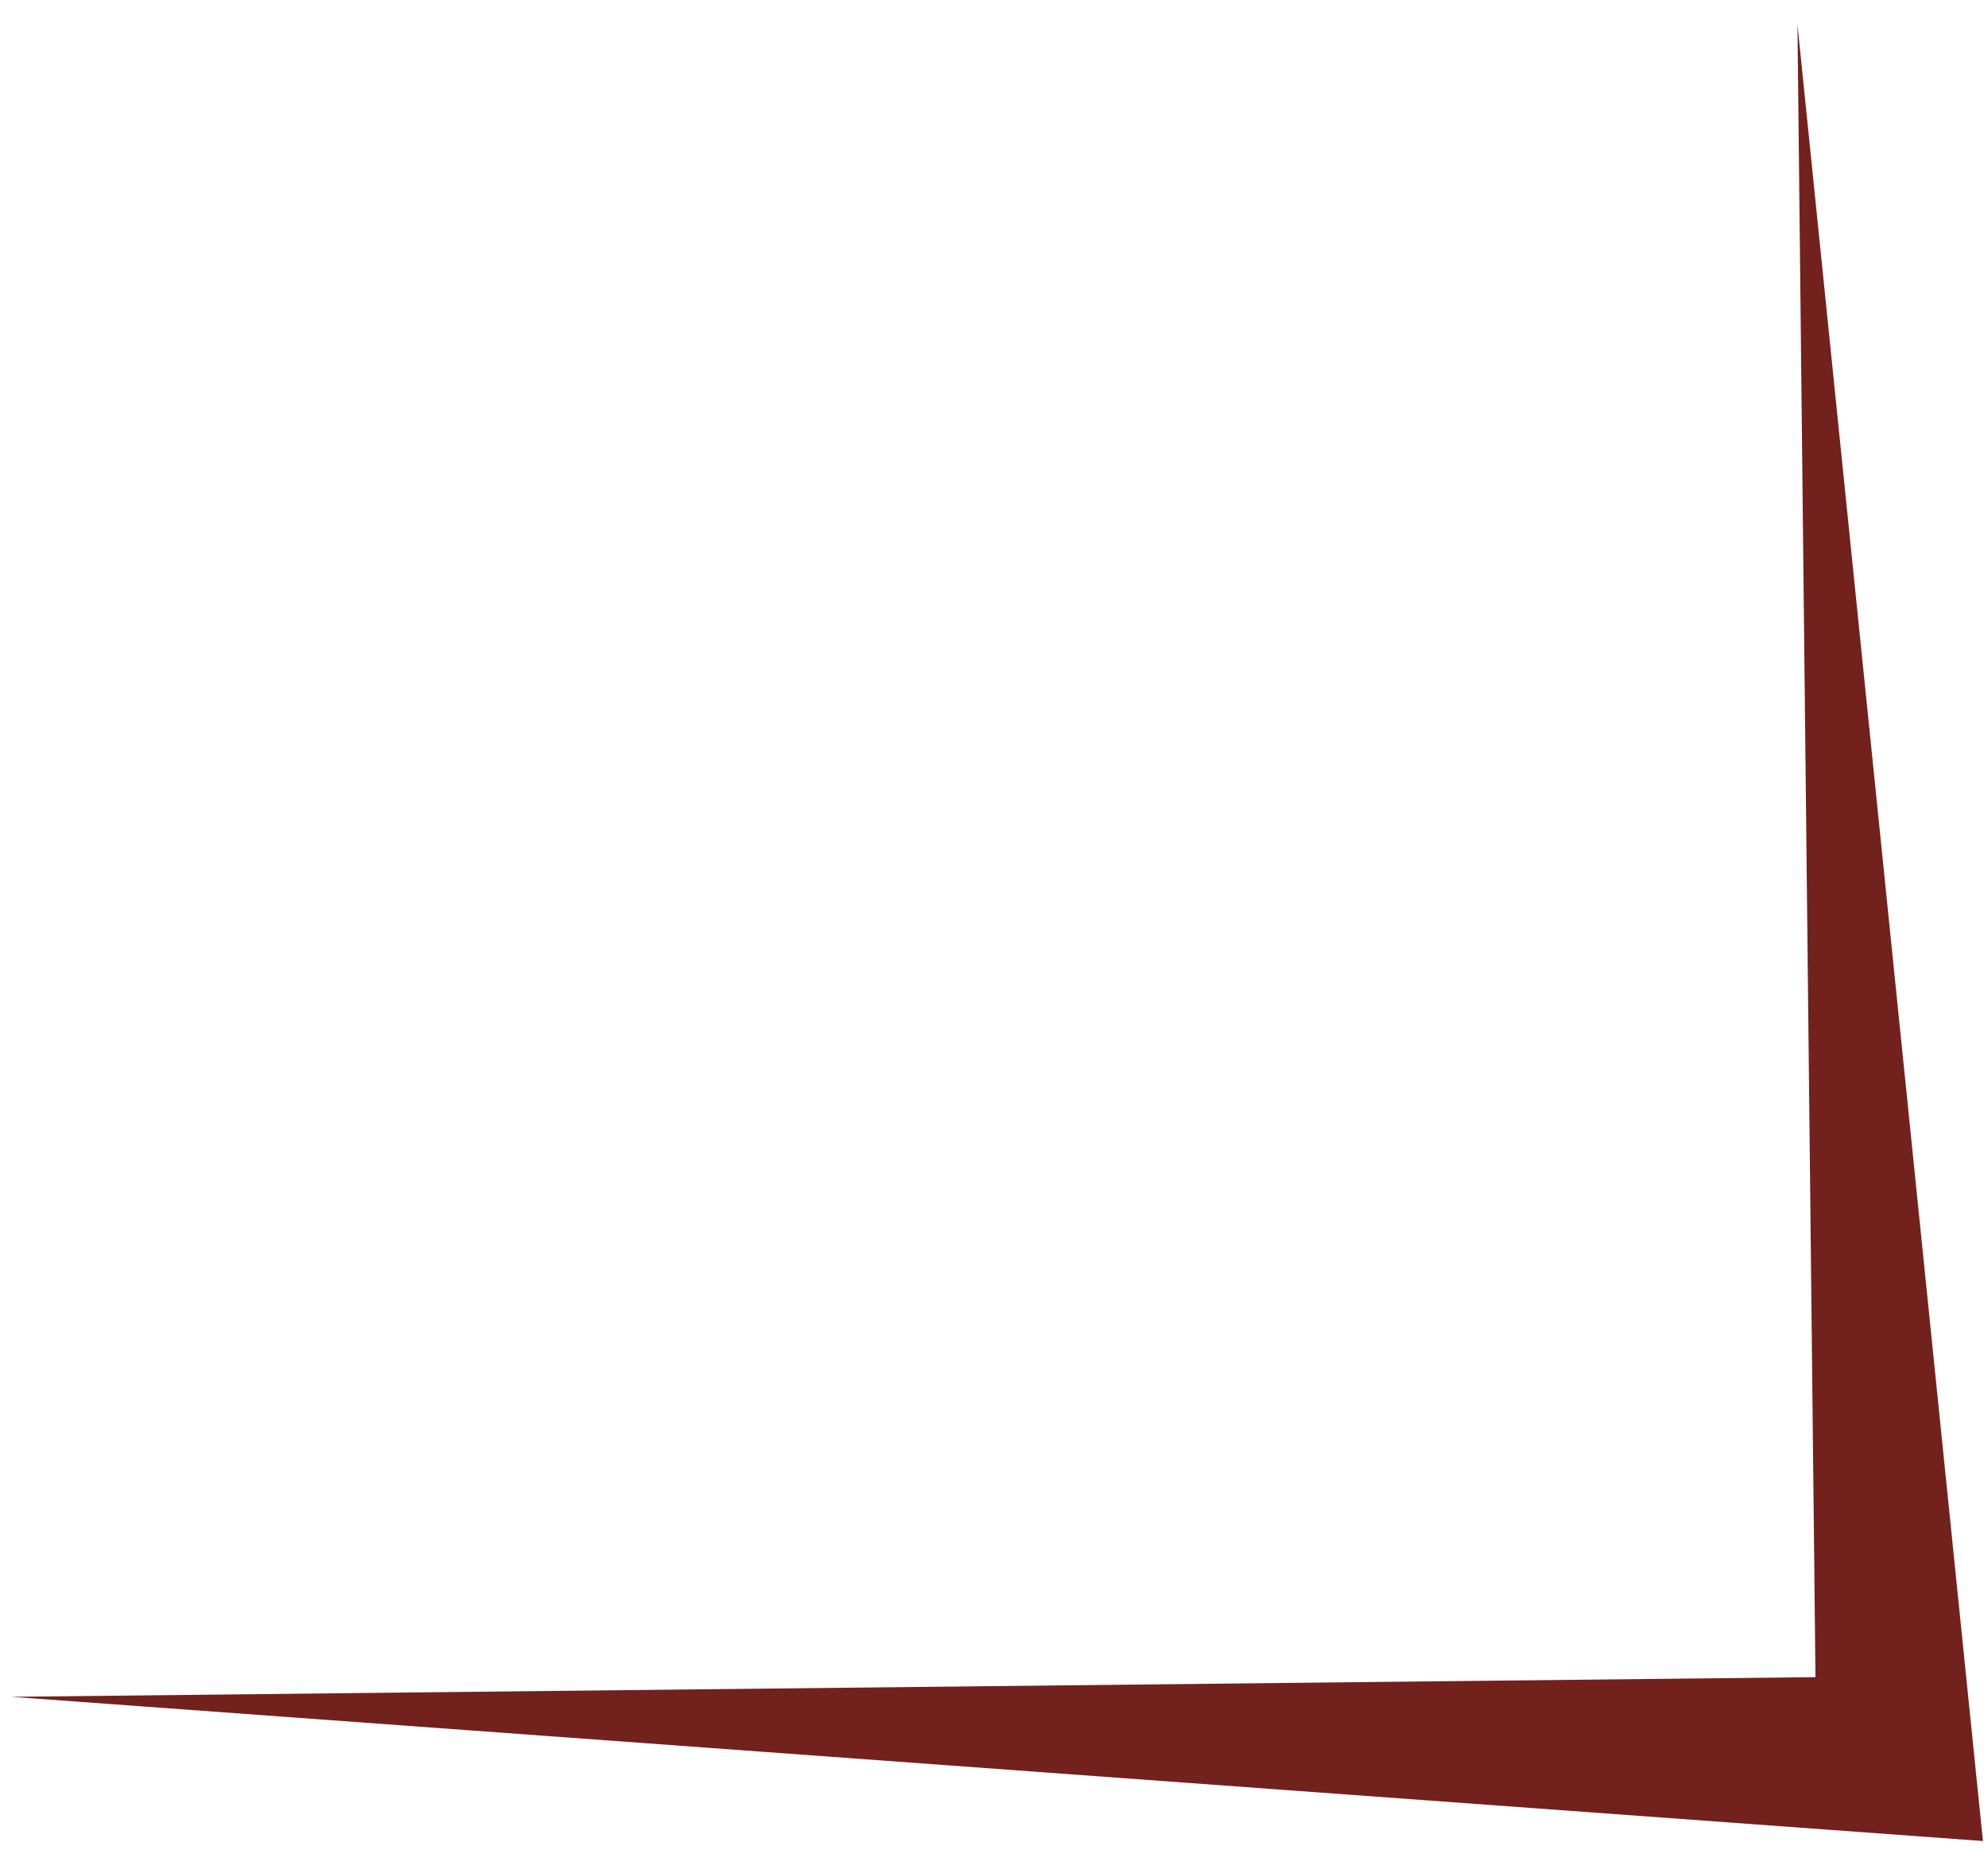
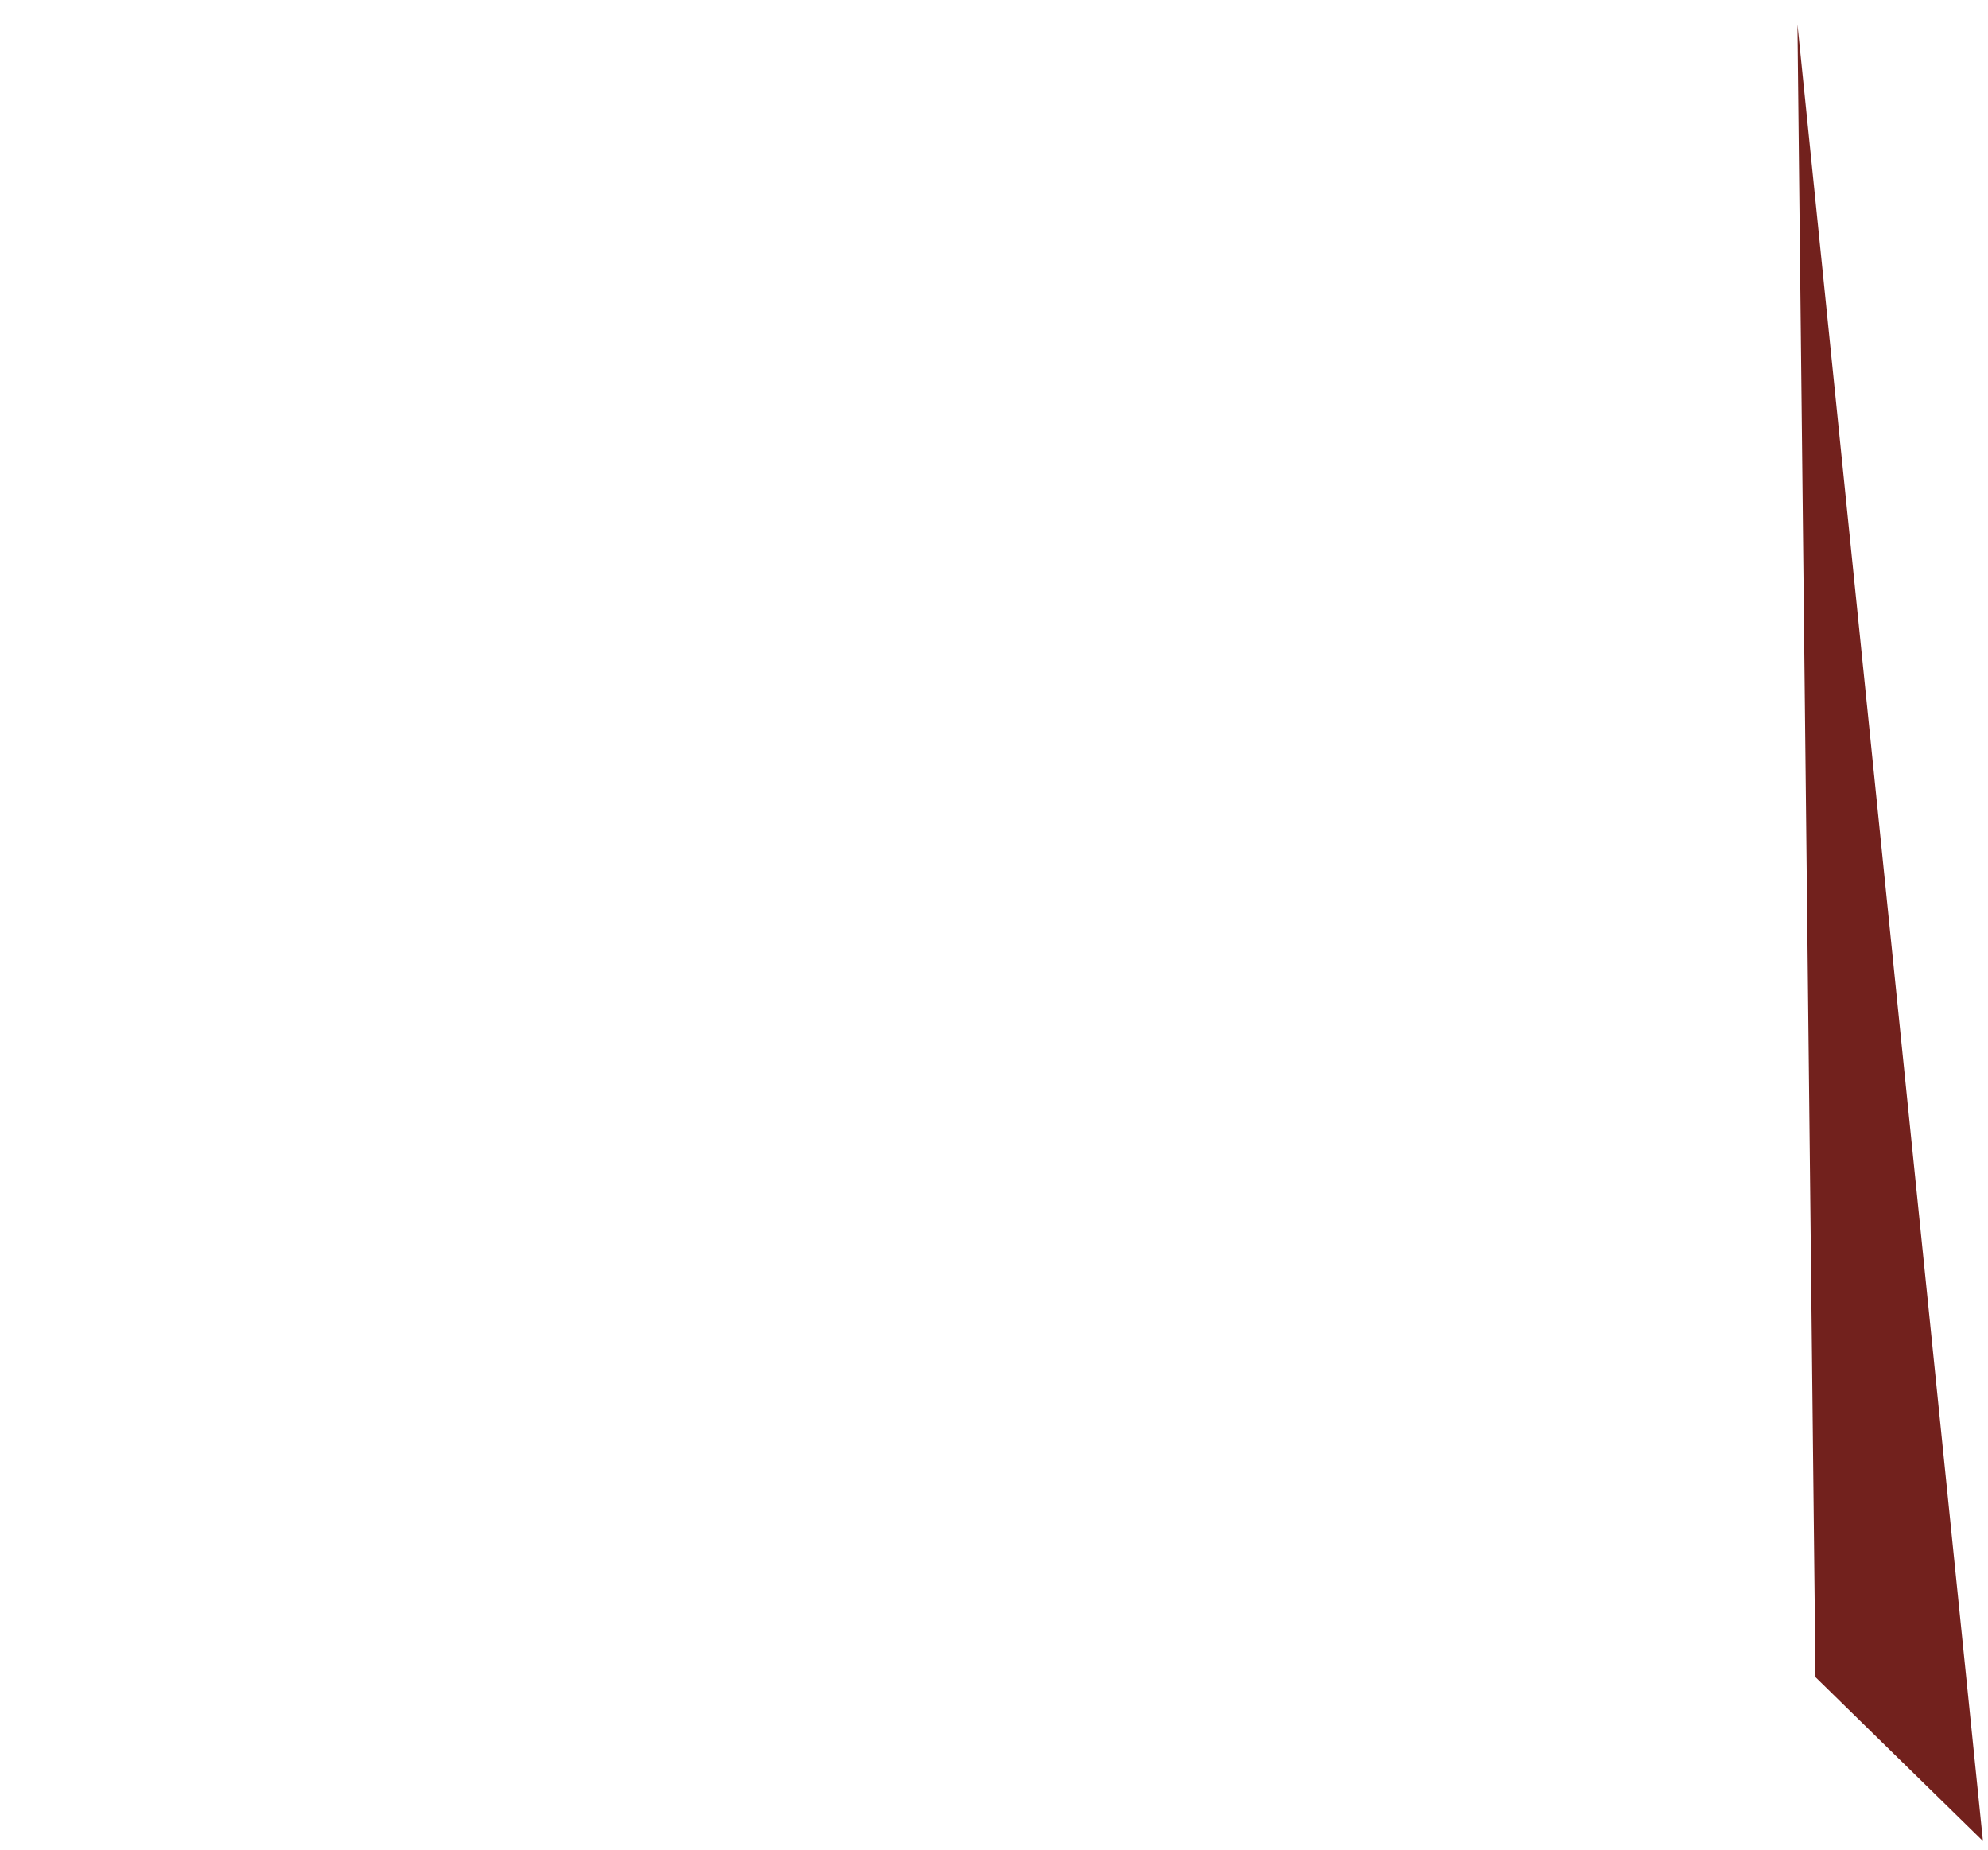
<svg xmlns="http://www.w3.org/2000/svg" width="72" height="67" viewBox="0 0 72 67" fill="none">
-   <path d="M71.817 66.664L0.406 61.442L65.752 60.73L65.099 0.886L71.817 66.664Z" fill="#72211D" />
+   <path d="M71.817 66.664L65.752 60.73L65.099 0.886L71.817 66.664Z" fill="#72211D" />
</svg>